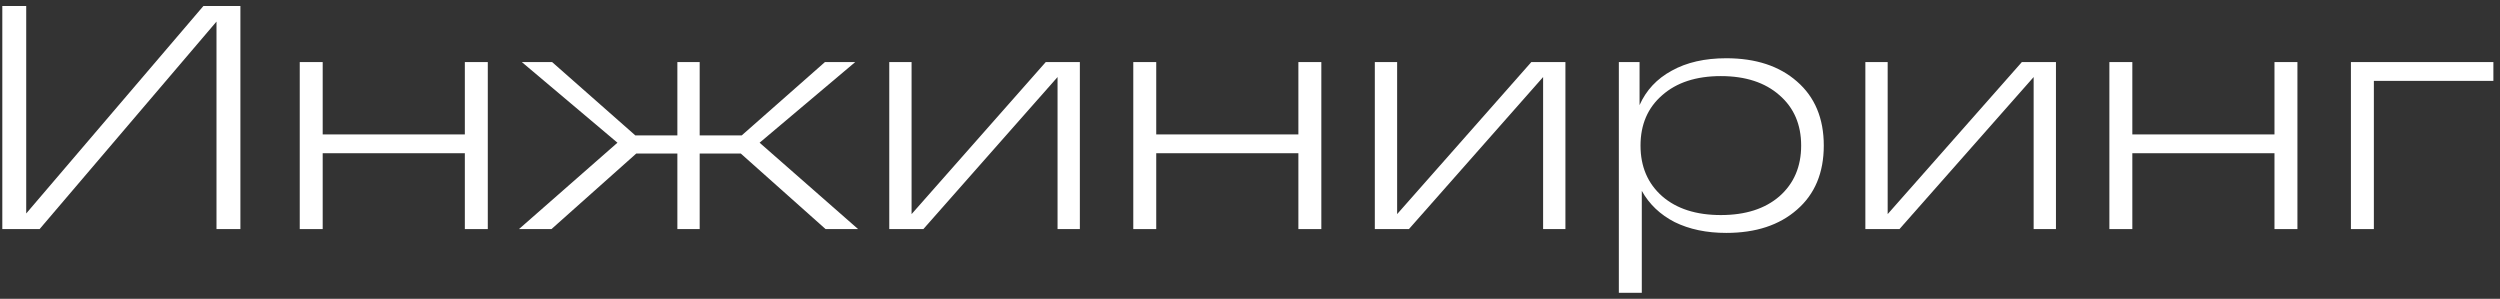
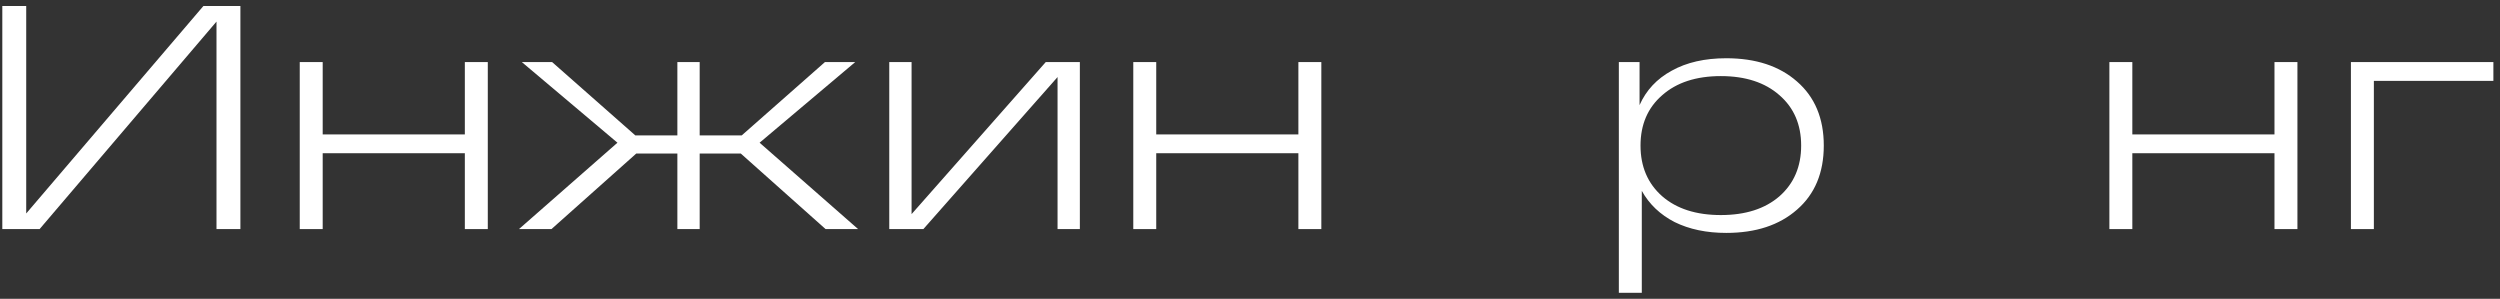
<svg xmlns="http://www.w3.org/2000/svg" width="251" height="30" viewBox="0 0 251 30" fill="none">
  <rect x="0" y="0" width="251" height="30" fill="#333333" stroke="none" />
  <path d="M236.032 23V6.232H250.336V8.12H238.336V23H236.032Z" fill="white" />
  <path d="M211.782 23V6.232H214.086V13.496H228.358V6.232H230.662V23H228.358V15.384H214.086V23H211.782Z" fill="white" />
-   <path d="M202.994 6.232H206.418V23H204.178V7.736L190.706 23H187.282V6.232H189.522V21.496L202.994 6.232Z" fill="white" />
  <path d="M173.316 5.848C176.281 5.848 178.649 6.627 180.42 8.184C182.212 9.741 183.108 11.885 183.108 14.616C183.108 17.347 182.212 19.491 180.42 21.048C178.649 22.605 176.281 23.384 173.316 23.384C171.332 23.384 169.604 23.021 168.132 22.296C166.681 21.549 165.582 20.504 164.836 19.16V29.4H162.532V6.232H164.612V10.552C165.273 9.059 166.35 7.907 167.844 7.096C169.337 6.264 171.161 5.848 173.316 5.848ZM166.884 19.704C168.334 20.963 170.297 21.592 172.772 21.592C175.246 21.592 177.209 20.963 178.66 19.704C180.11 18.424 180.836 16.728 180.836 14.616C180.836 12.504 180.11 10.819 178.66 9.56C177.209 8.28 175.246 7.64 172.772 7.64C170.297 7.64 168.334 8.28 166.884 9.56C165.433 10.819 164.708 12.504 164.708 14.616C164.708 16.728 165.433 18.424 166.884 19.704Z" fill="white" />
-   <path d="M153.744 6.232H157.168V23H154.928V7.736L141.456 23H138.032V6.232H140.272V21.496L153.744 6.232Z" fill="white" />
  <path d="M113.782 23V6.232H116.086V13.496H130.358V6.232H132.662V23H130.358V15.384H116.086V23H113.782Z" fill="white" />
  <path d="M104.994 6.232H108.418V23H106.178V7.736L92.706 23H89.282V6.232H91.522V21.496L104.994 6.232Z" fill="white" />
  <path d="M86.152 23H82.888L74.376 15.416H70.248V23H68.008V15.416H63.88L55.368 23H52.104L61.992 14.328L52.392 6.232H55.432L63.784 13.592H68.008V6.232H70.248V13.592H74.472L82.824 6.232H85.864L76.264 14.328L86.152 23Z" fill="white" />
  <path d="M30.094 23V6.232H32.398V13.496H46.67V6.232H48.974V23H46.67V15.384H32.398V23H30.094Z" fill="white" />
  <path d="M20.424 0.6H24.136V23H21.736V2.168L3.976 23H0.232V0.6H2.632V21.432L20.424 0.6Z" fill="white" />
</svg>